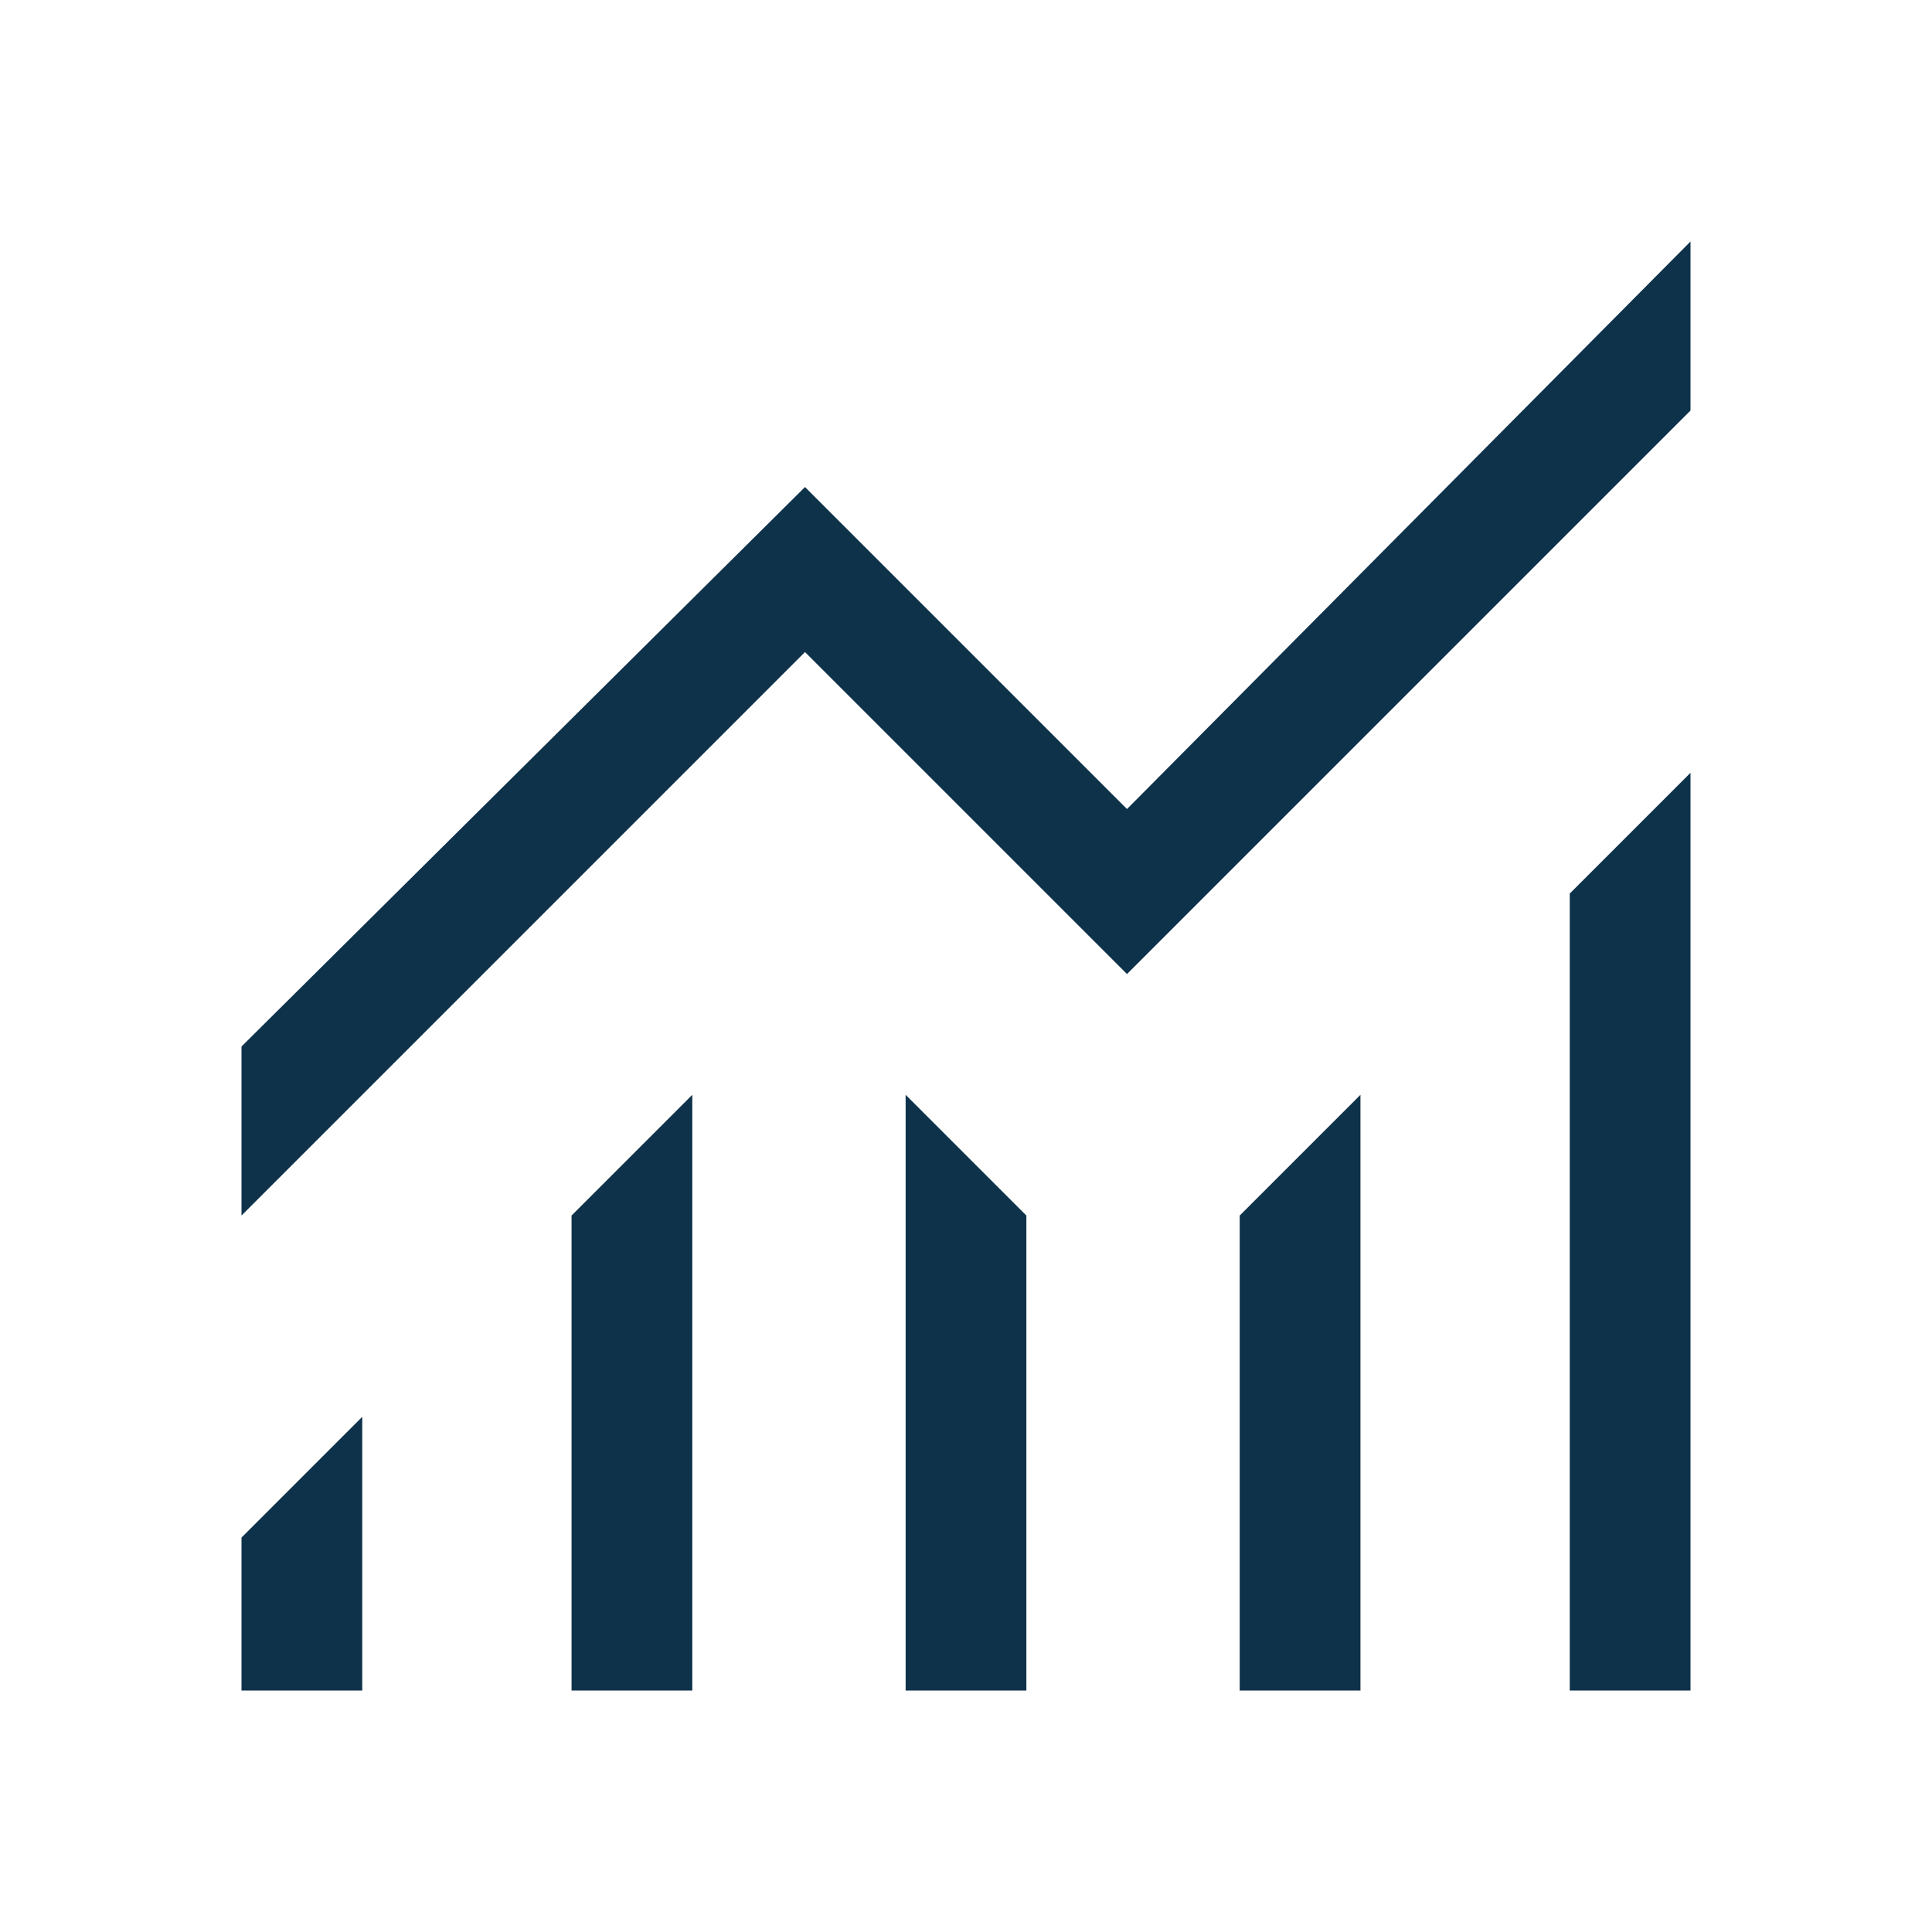
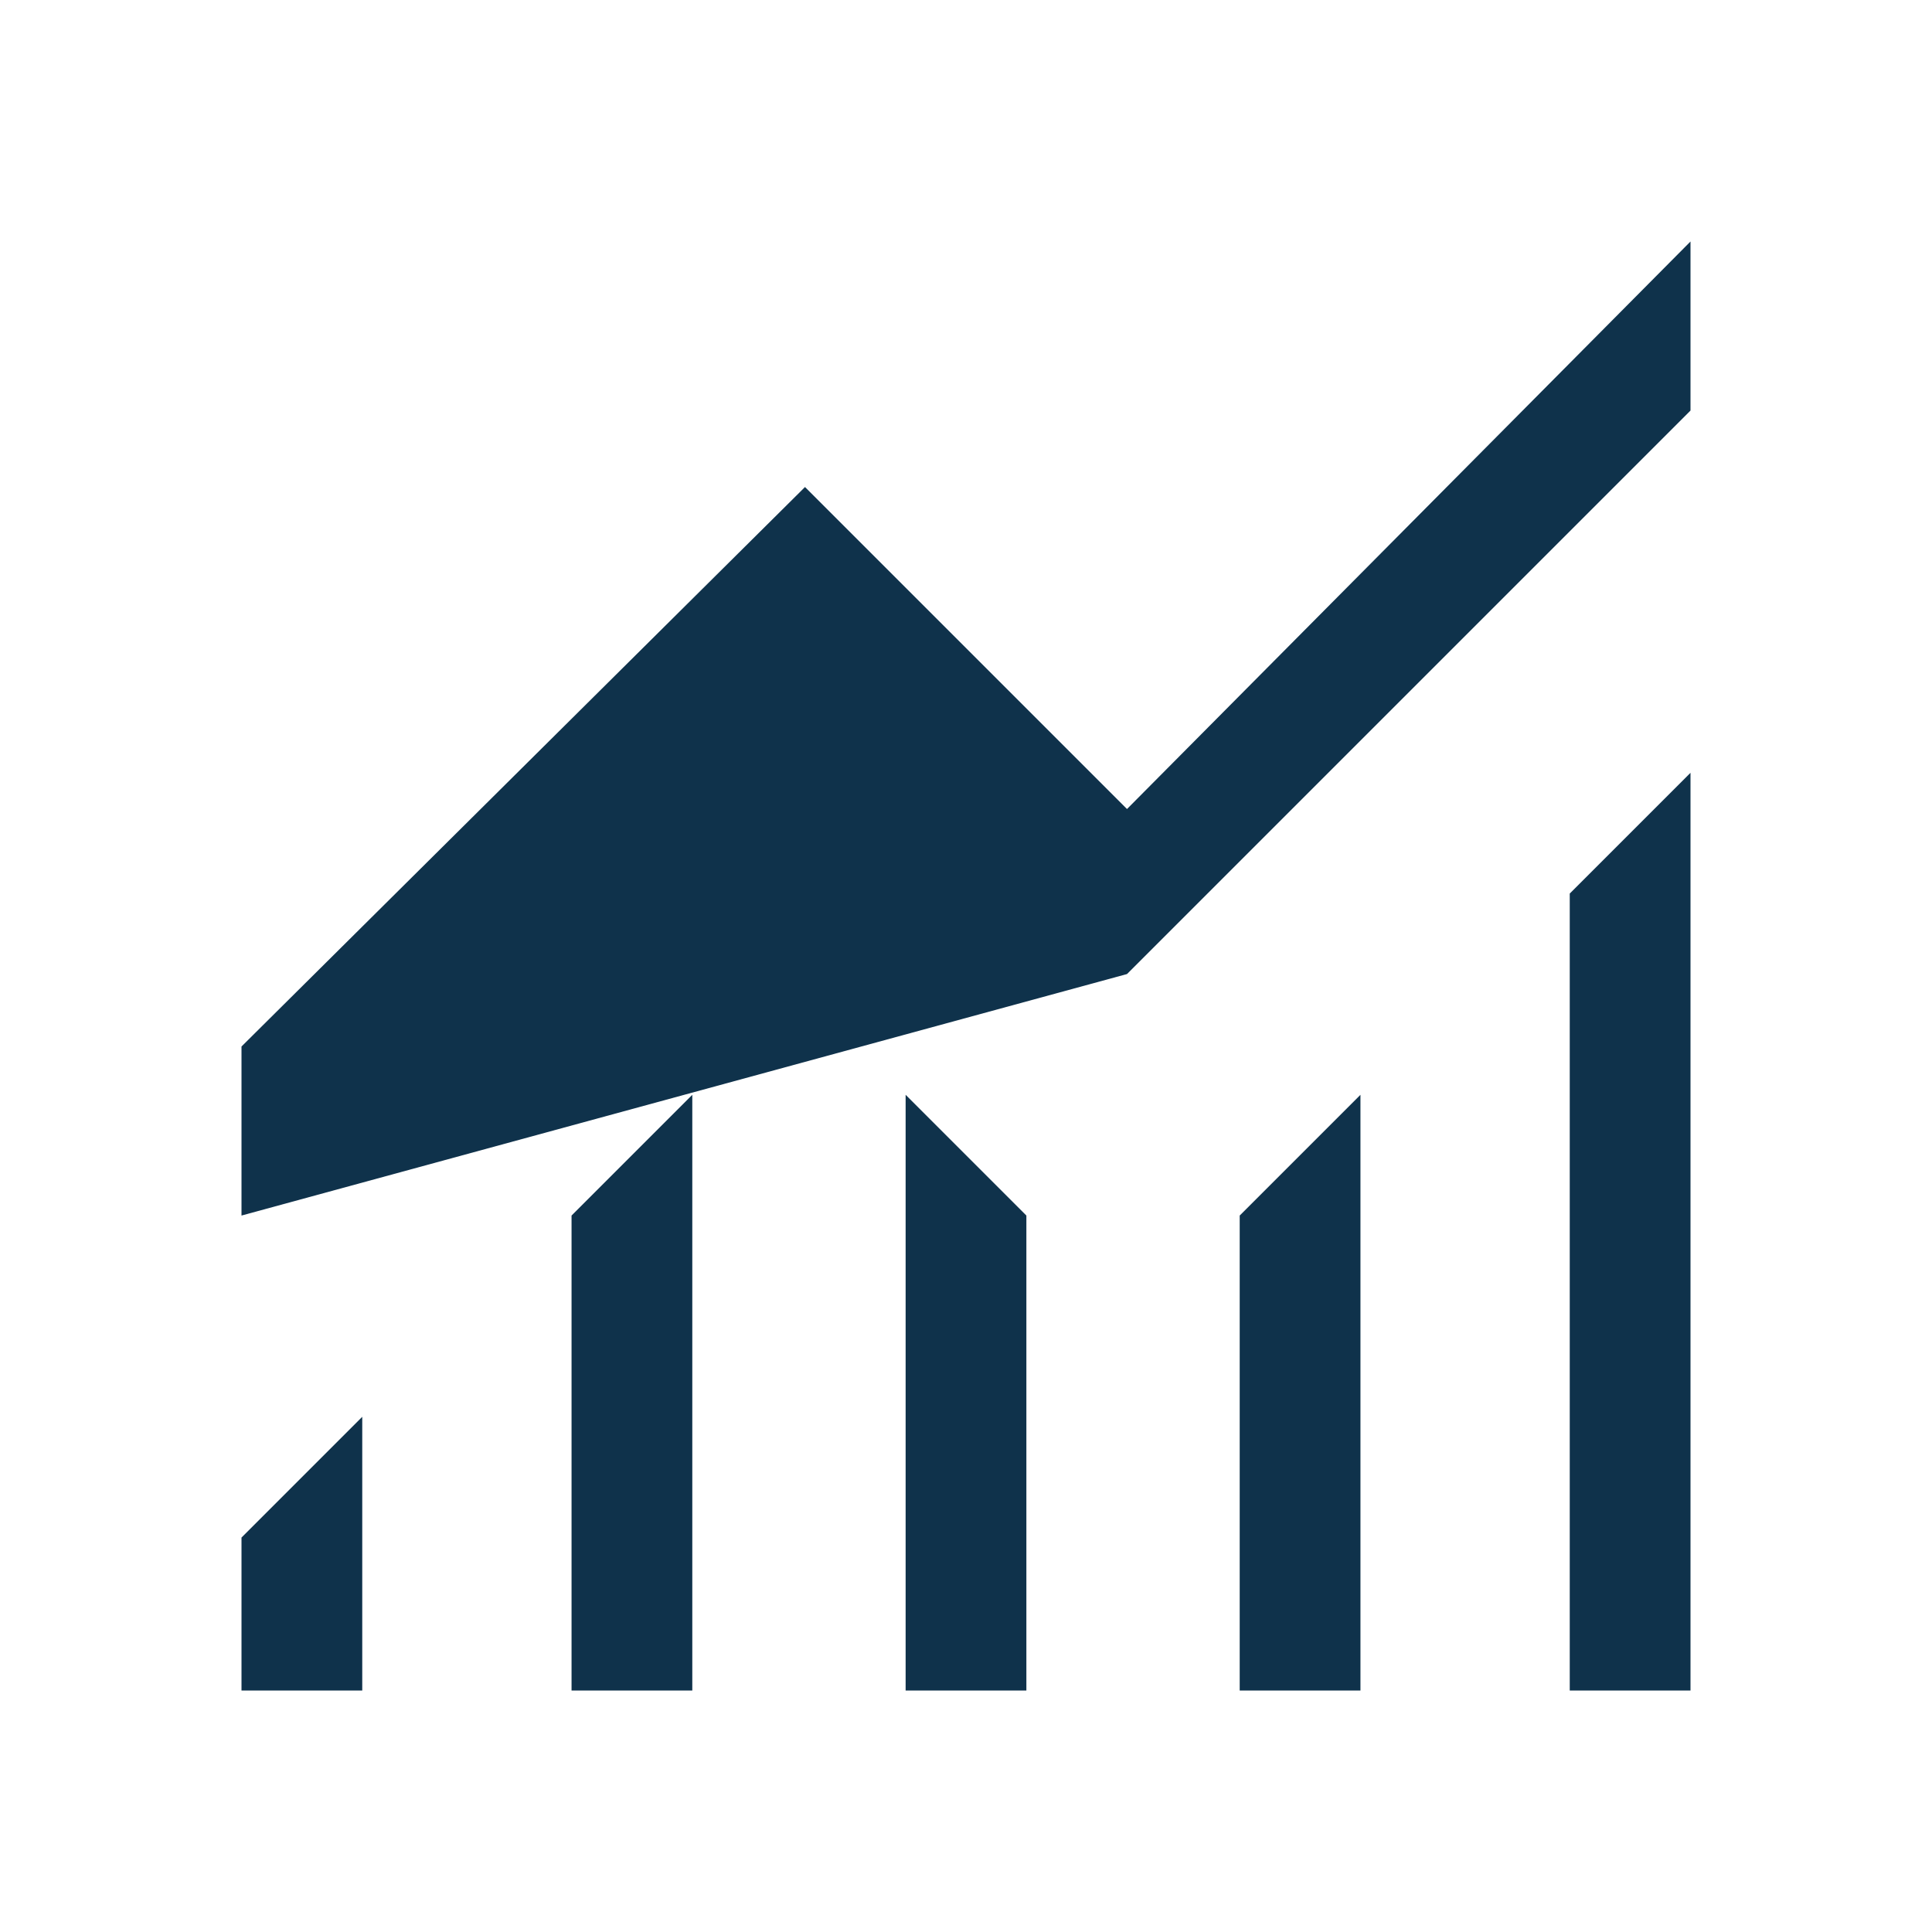
<svg xmlns="http://www.w3.org/2000/svg" version="1.1" id="Ebene_1" x="0px" y="0px" viewBox="0 0 48 48" style="enable-background:new 0 0 48 48;" xml:space="preserve">
  <style type="text/css">
	.st0{fill:#0F324B;}
</style>
-   <path class="st0" d="M6,42v-3.8l3-3V42H6z M14.2,42V30.2l3-3V42H14.2z M22.5,42V27.2l3,3V42H22.5z M30.8,42V30.2l3-3V42H30.8z   M39,42V22.2l3-3V42H39z M6,30.2V26l14-13.9l8,8L42,6v4.2l-14,14l-8-8L6,30.2z" />
+   <path class="st0" d="M6,42v-3.8l3-3V42H6z M14.2,42V30.2l3-3V42H14.2z M22.5,42V27.2l3,3V42H22.5z M30.8,42V30.2l3-3V42H30.8z   M39,42V22.2l3-3V42H39z M6,30.2V26l14-13.9l8,8L42,6v4.2l-14,14L6,30.2z" />
</svg>